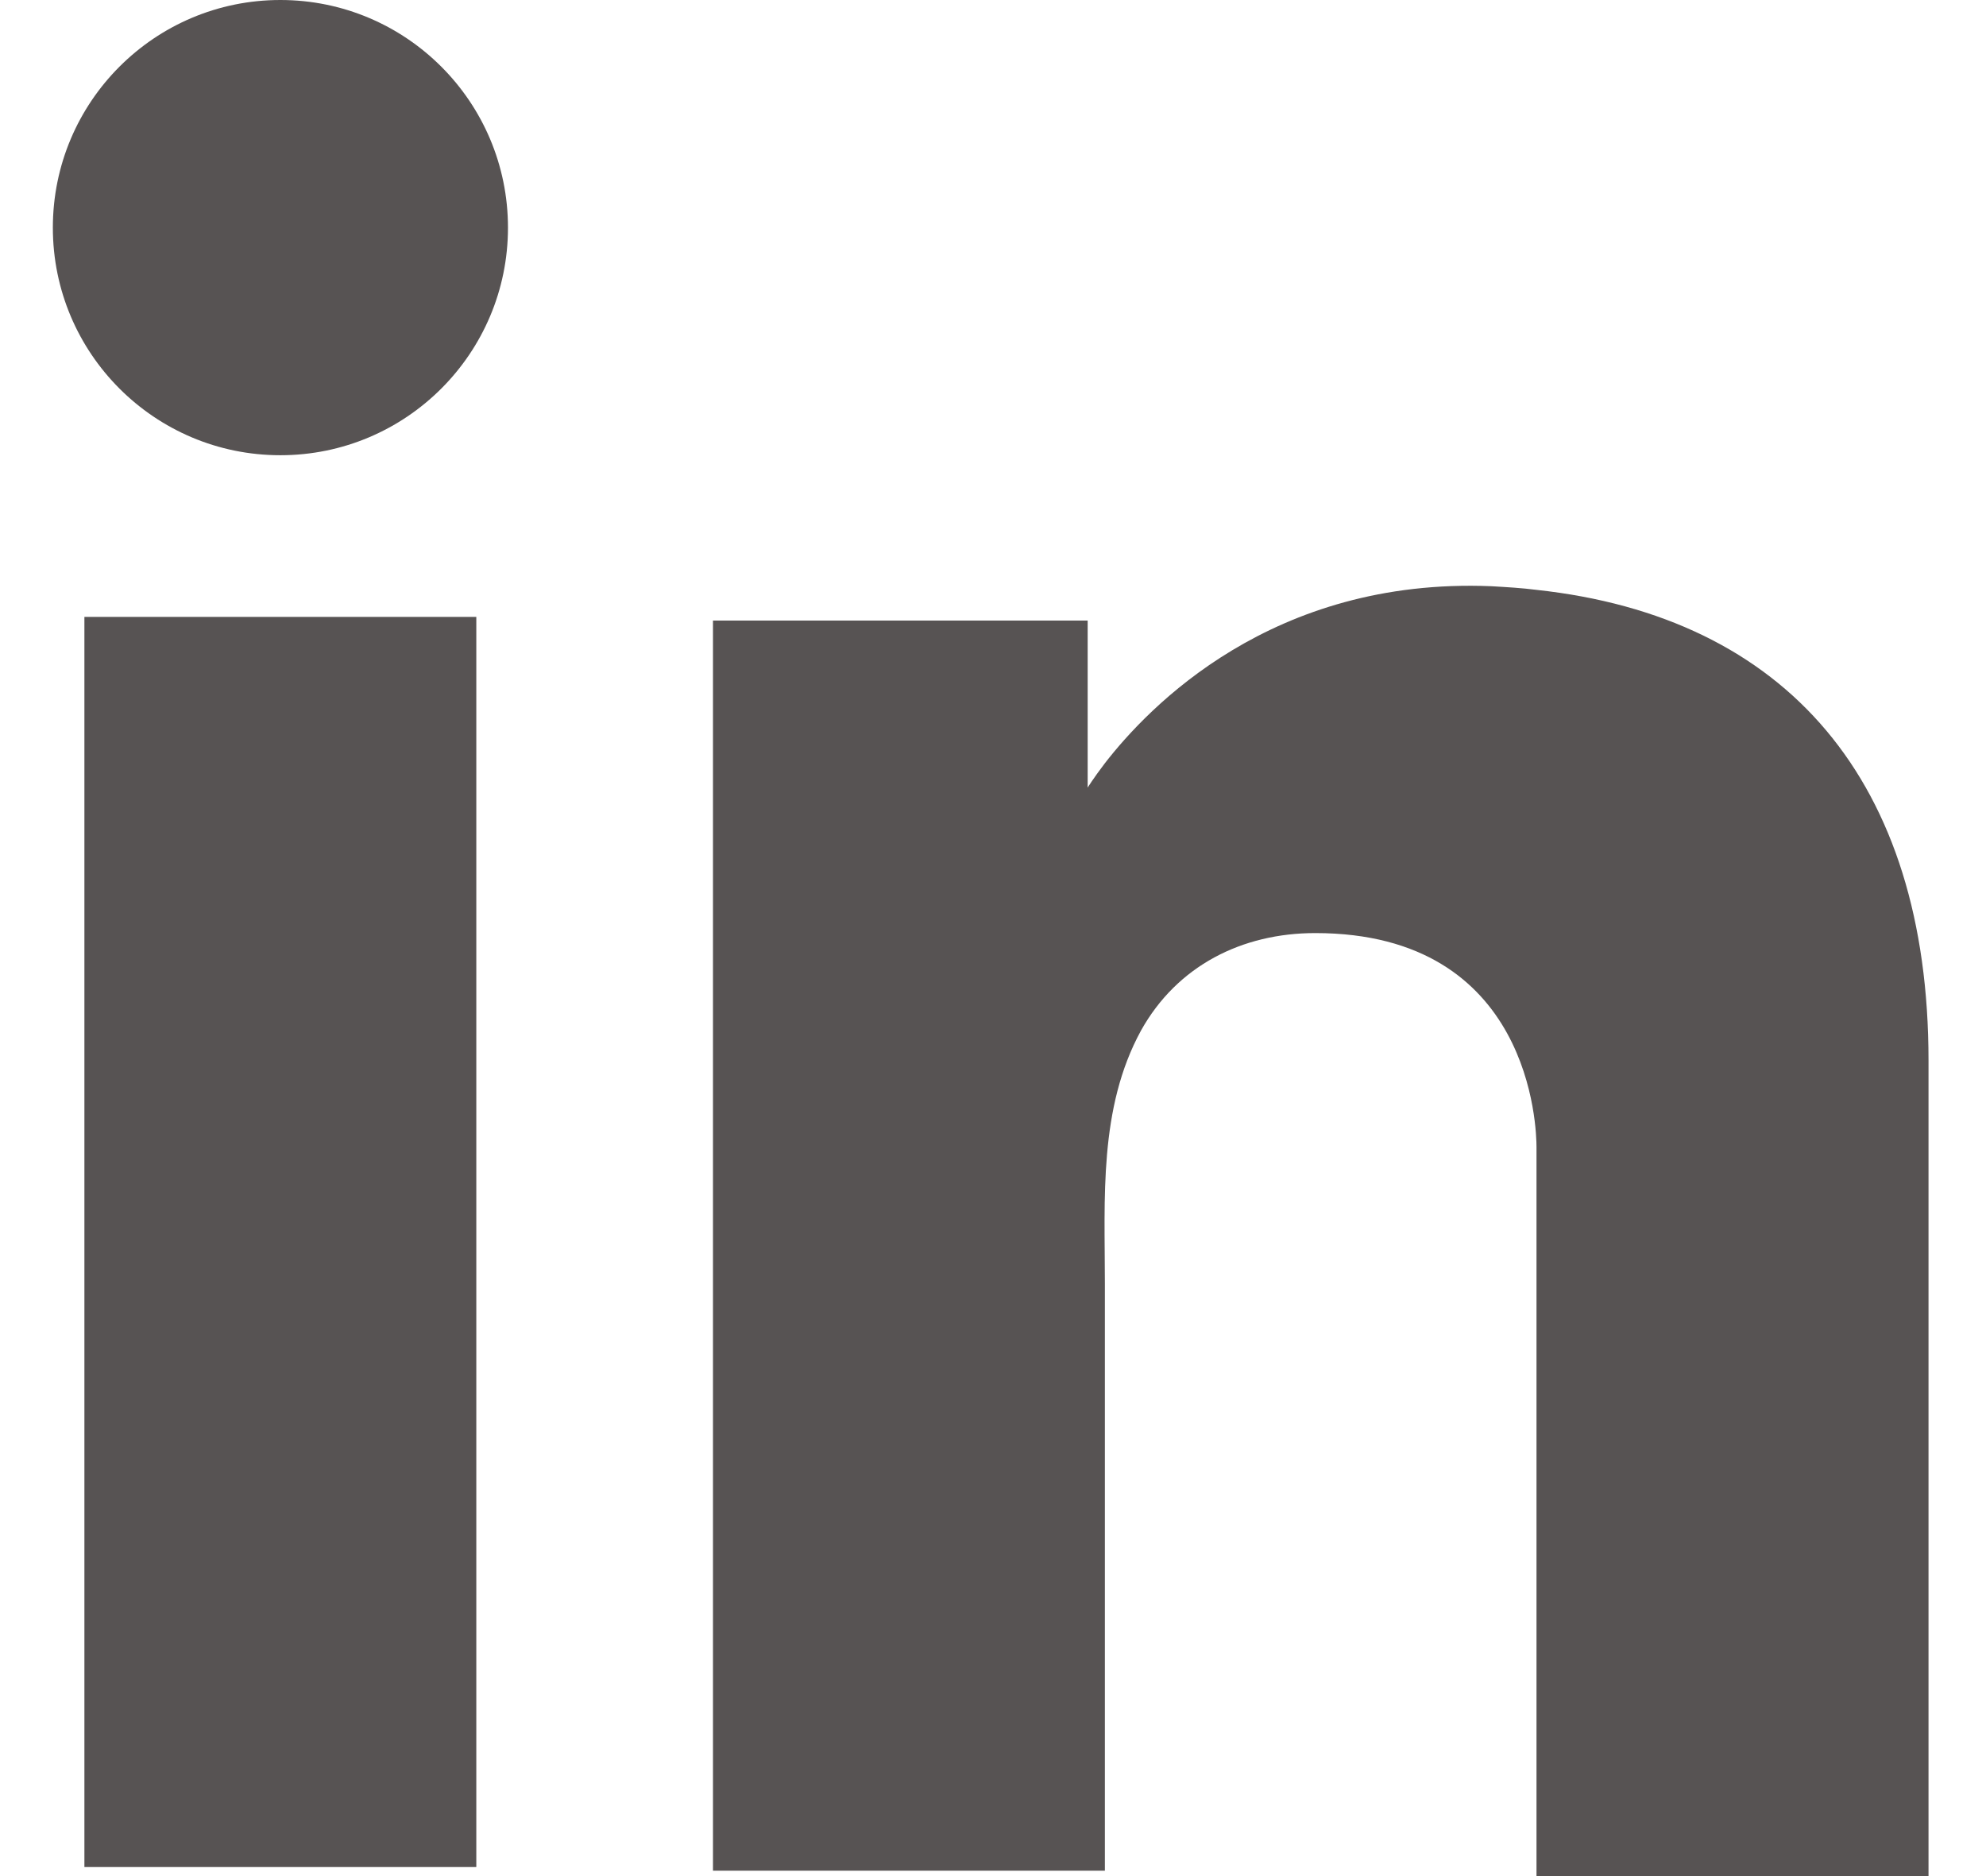
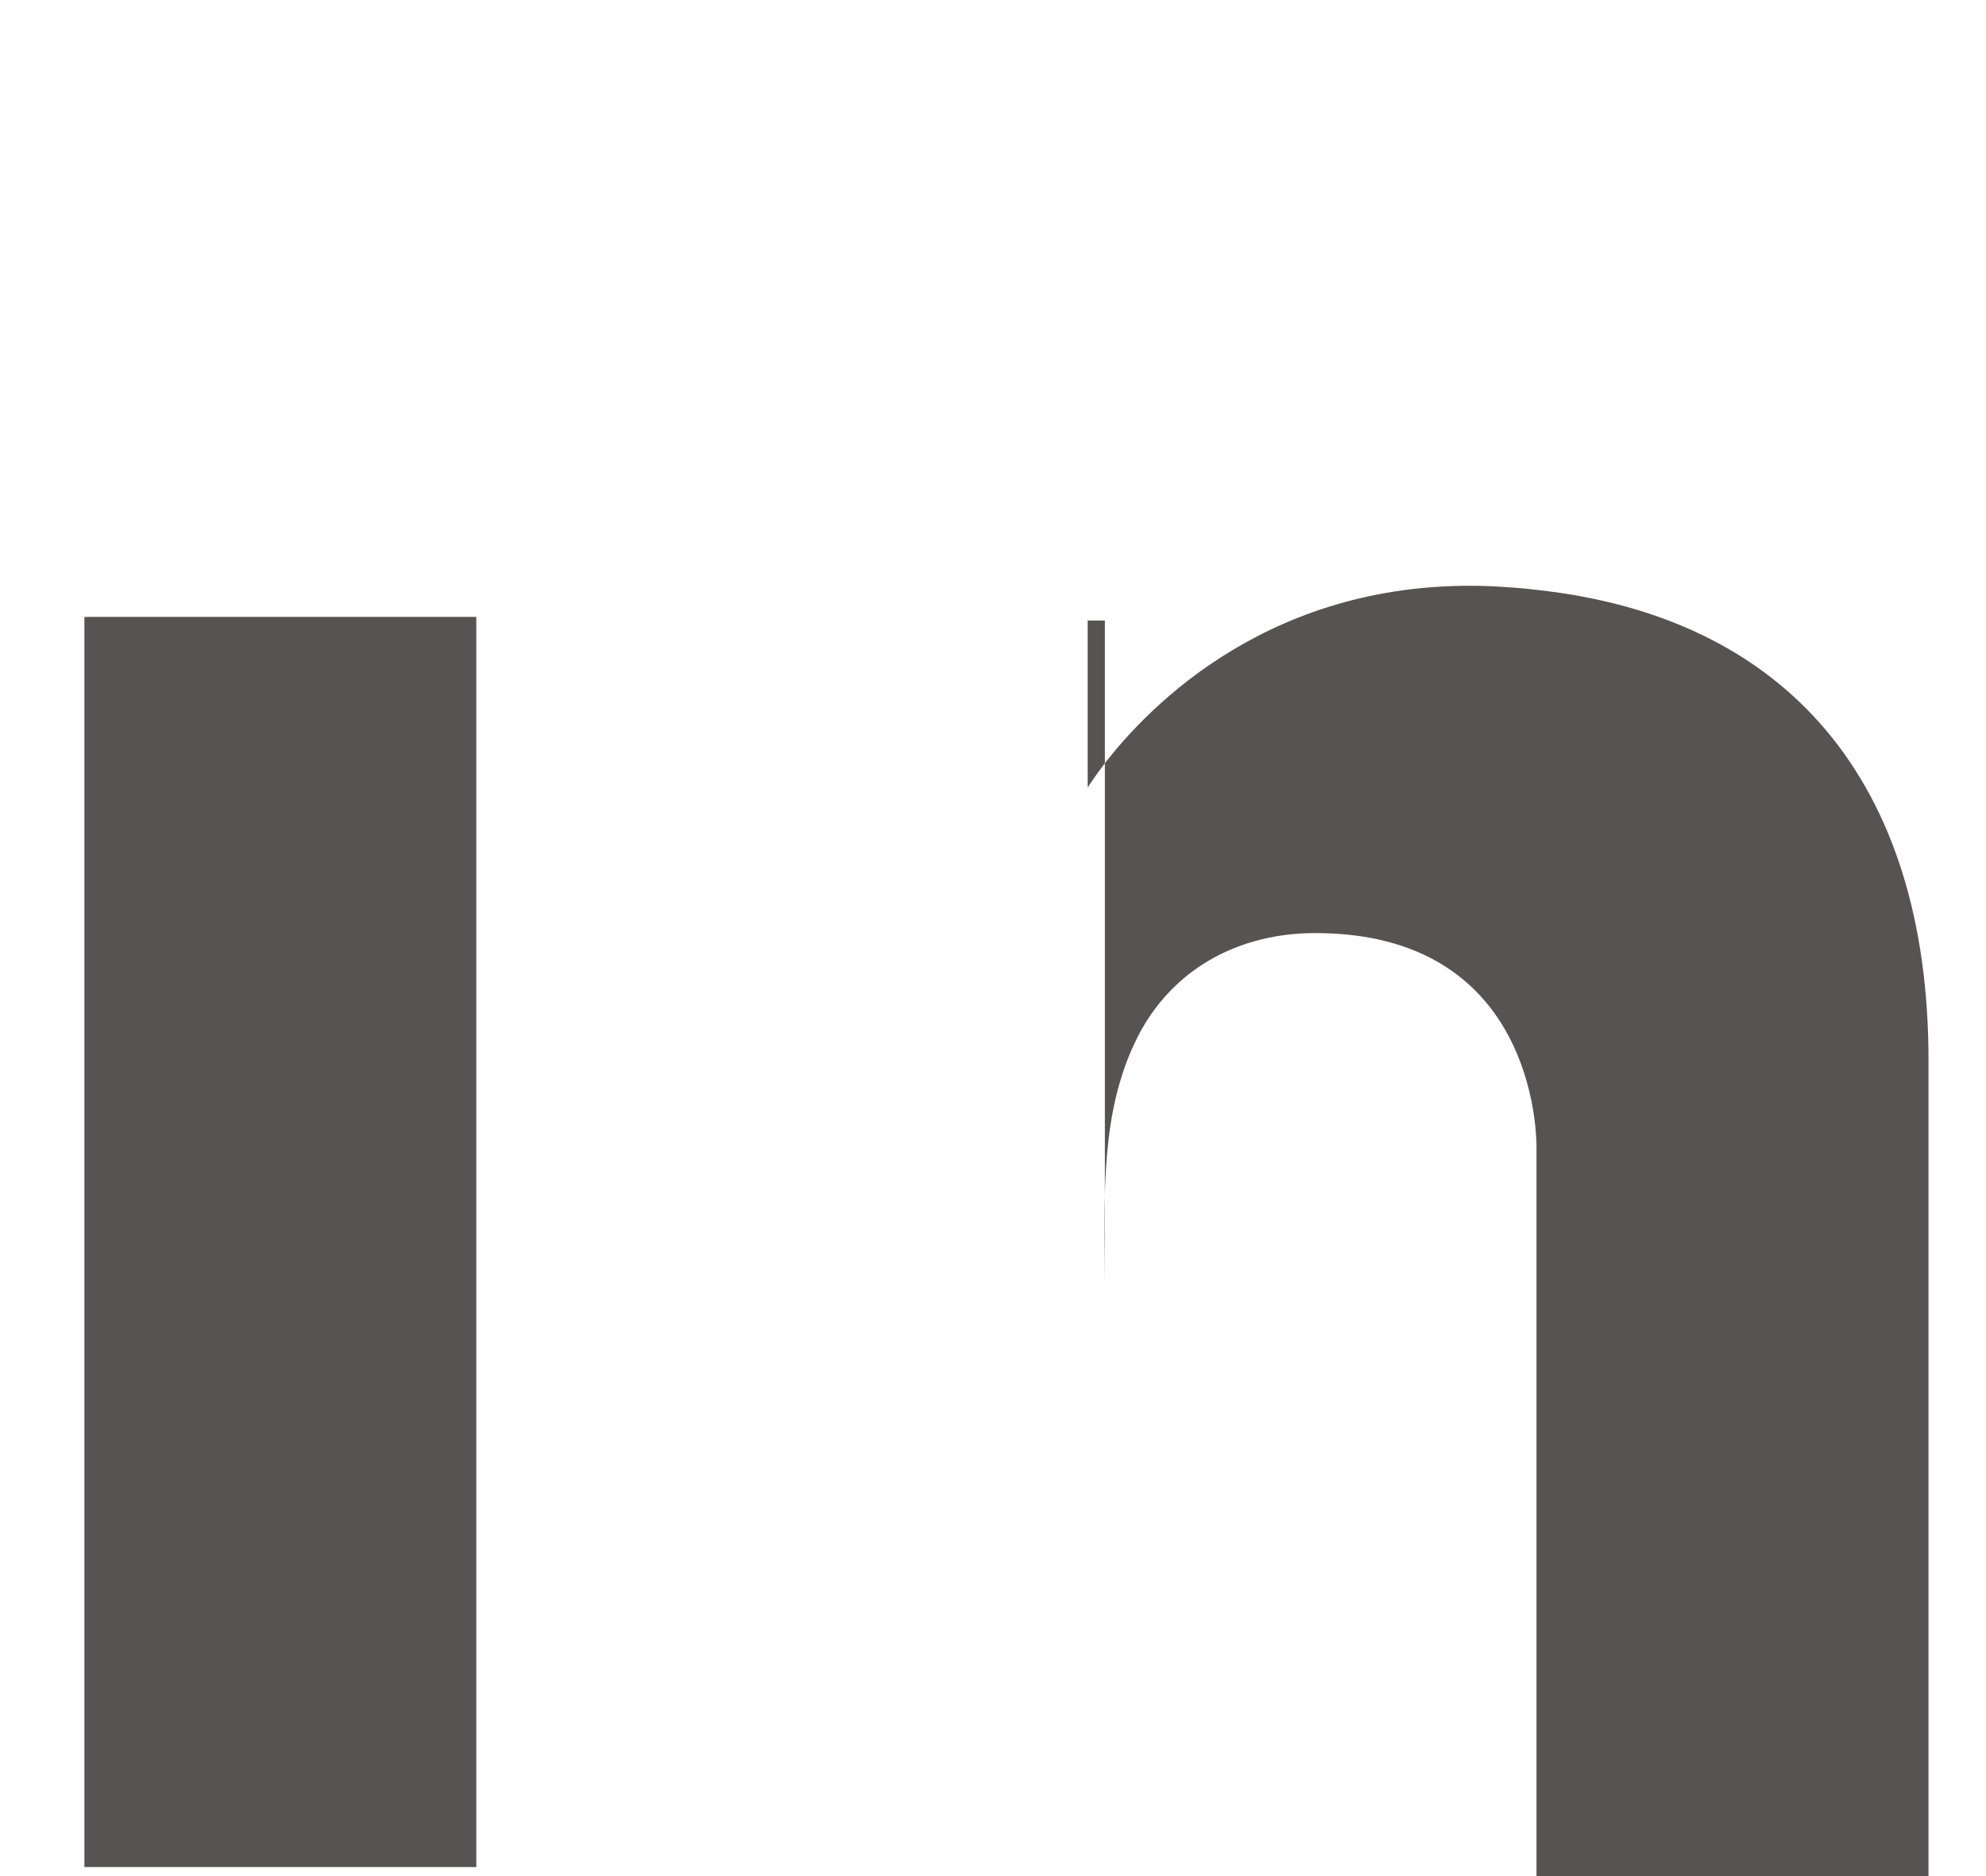
<svg xmlns="http://www.w3.org/2000/svg" width="18" height="17" viewBox="0 0 18 17" fill="none">
  <path d="M4.317 5.59H0.765V16.918H4.317V5.59Z" fill="#2E2928" fill-opacity="0.8" />
-   <path d="M13.926 5.345C13.795 5.328 13.656 5.32 13.517 5.312C11.528 5.23 10.407 6.409 10.014 6.916C9.908 7.055 9.858 7.137 9.858 7.137V5.623H6.462V16.951H9.858H10.014C10.014 15.797 10.014 14.651 10.014 13.497C10.014 12.875 10.014 12.253 10.014 11.631C10.014 10.861 9.957 10.043 10.341 9.339C10.669 8.75 11.258 8.455 11.921 8.455C13.885 8.455 13.926 10.231 13.926 10.395C13.926 10.403 13.926 10.411 13.926 10.411V17H17.479V9.609C17.479 7.08 16.194 5.59 13.926 5.345Z" fill="#2E2928" fill-opacity="0.8" />
-   <path d="M2.541 4.125C3.68 4.125 4.604 3.202 4.604 2.063C4.604 0.923 3.68 0 2.541 0C1.402 0 0.479 0.923 0.479 2.063C0.479 3.202 1.402 4.125 2.541 4.125Z" fill="#2E2928" fill-opacity="0.8" />
+   <path d="M13.926 5.345C13.795 5.328 13.656 5.32 13.517 5.312C11.528 5.23 10.407 6.409 10.014 6.916C9.908 7.055 9.858 7.137 9.858 7.137V5.623H6.462H9.858H10.014C10.014 15.797 10.014 14.651 10.014 13.497C10.014 12.875 10.014 12.253 10.014 11.631C10.014 10.861 9.957 10.043 10.341 9.339C10.669 8.75 11.258 8.455 11.921 8.455C13.885 8.455 13.926 10.231 13.926 10.395C13.926 10.403 13.926 10.411 13.926 10.411V17H17.479V9.609C17.479 7.08 16.194 5.59 13.926 5.345Z" fill="#2E2928" fill-opacity="0.8" />
</svg>